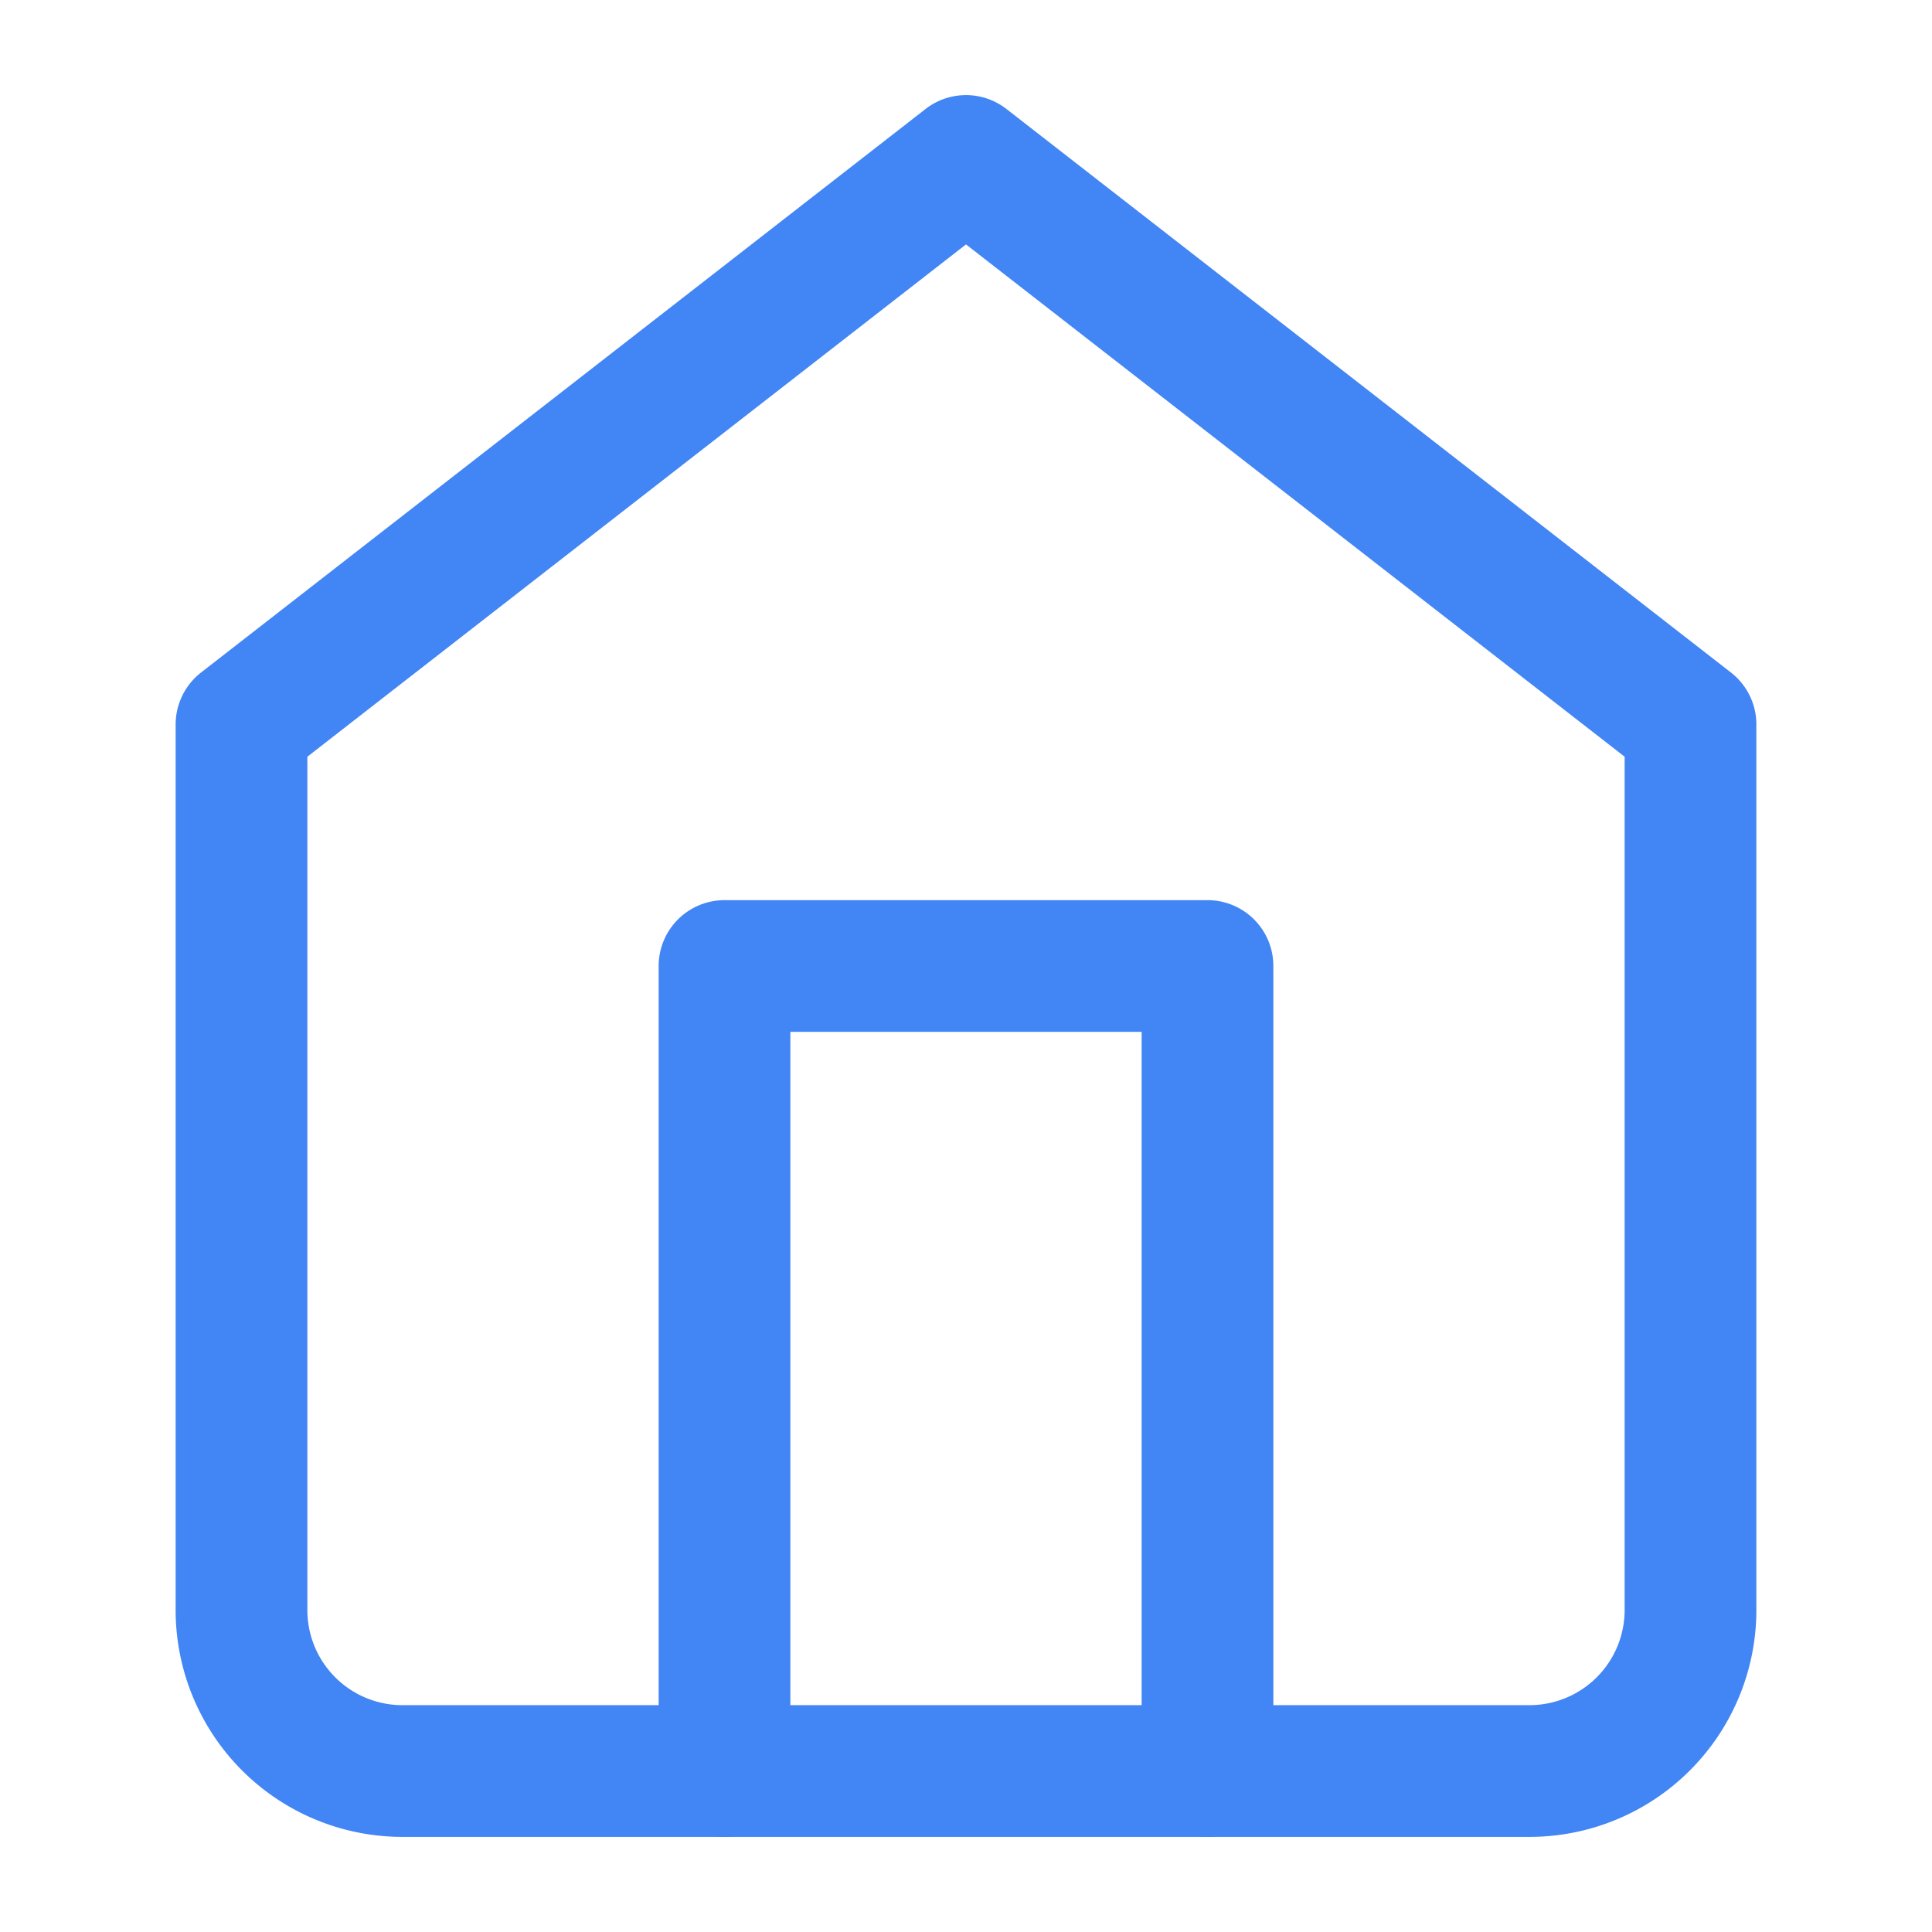
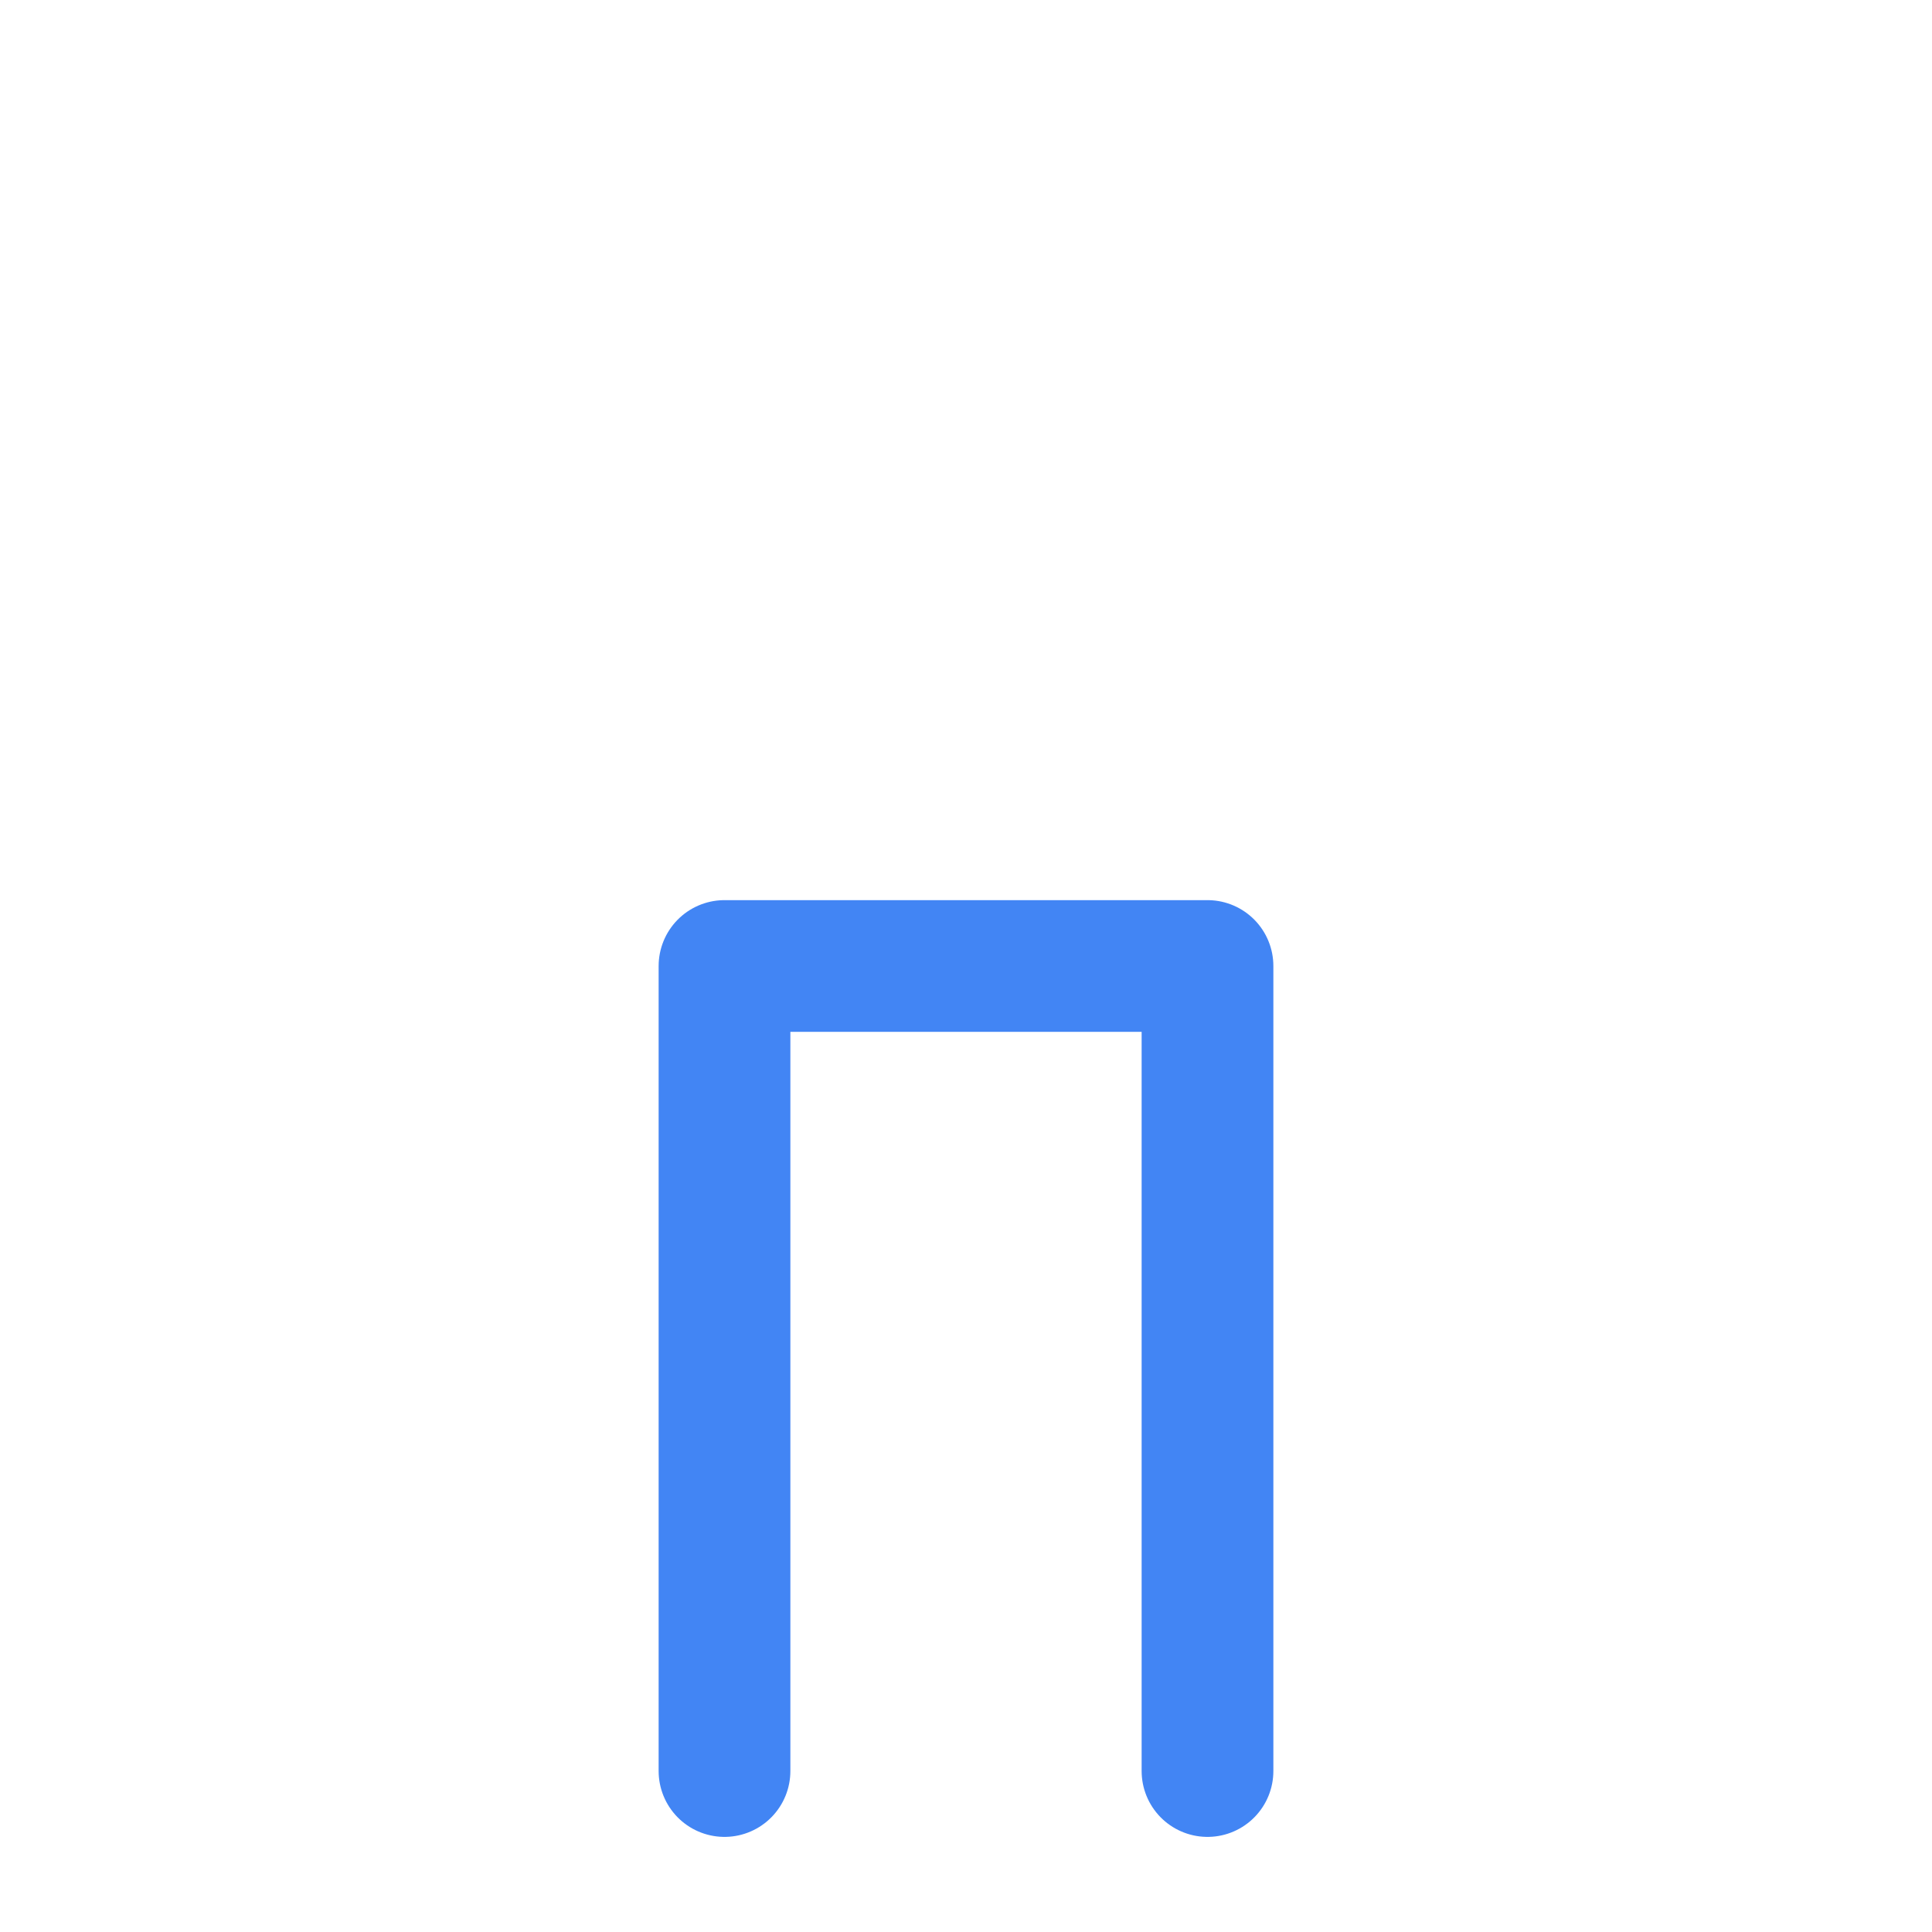
<svg xmlns="http://www.w3.org/2000/svg" width="22" height="22" fill="none">
-   <path d="M2.75 8.25L11 1.833l8.25 6.417v10.083a1.834 1.834 0 0 1-1.833 1.834H4.583a1.833 1.833 0 0 1-1.833-1.834V8.25z" stroke="#4285F4" stroke-width="1.5" stroke-linecap="round" stroke-linejoin="round" />
  <path d="M8.25 20.167V11h5.5v9.167" stroke="#4285F4" stroke-width="1.5" stroke-linecap="round" stroke-linejoin="round" />
</svg>